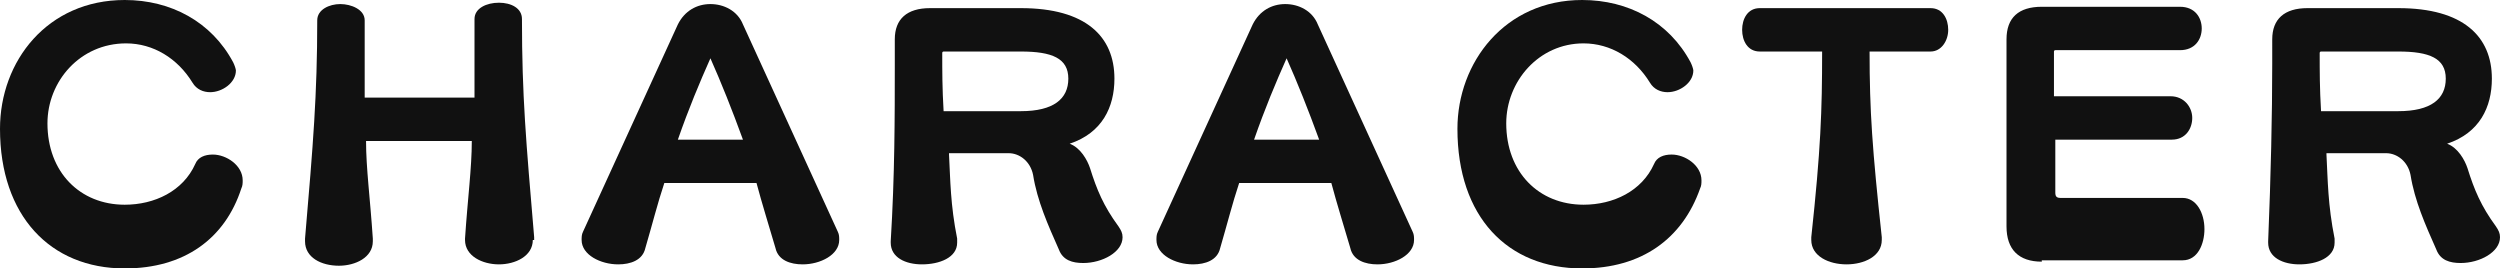
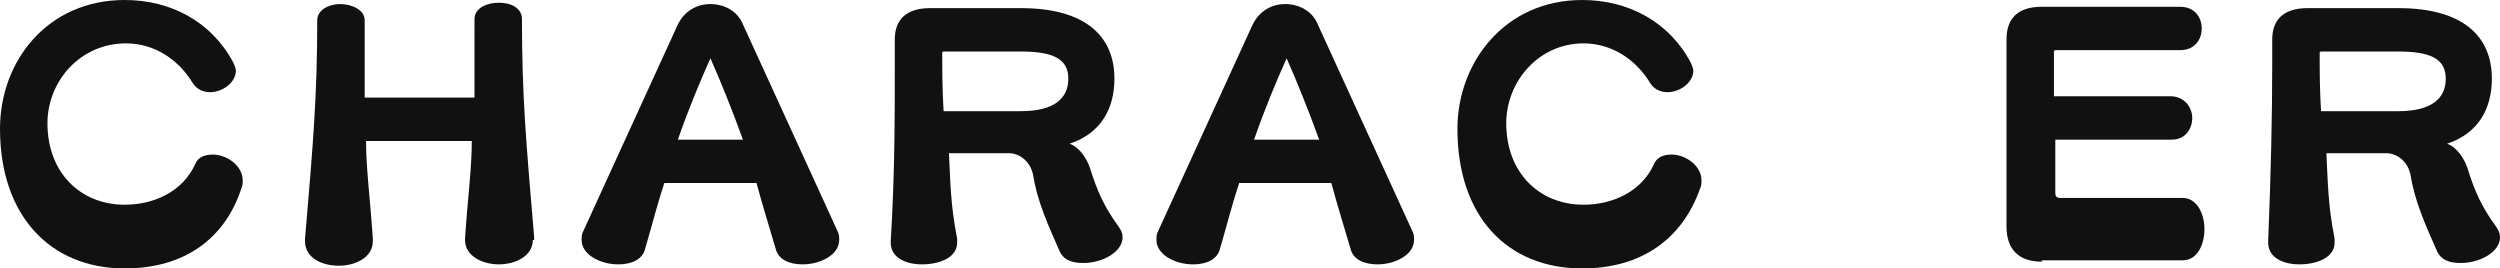
<svg xmlns="http://www.w3.org/2000/svg" version="1.1" x="0px" y="0px" width="184.4px" height="19.8px" viewBox="0 0 184.4 19.8" style="overflow:visible;enable-background:new 0 0 184.4 19.8;" xml:space="preserve">
  <style type="text/css">
	.st0{fill:#111111;}
</style>
  <defs>
</defs>
  <g>
    <path class="st0" d="M9.2,19.8C3.7,19.8,0,15.9,0,9.5C0,4.5,3.5,0,9.2,0c3.4,0,6.4,1.6,8,4.6c0.1,0.2,0.2,0.5,0.2,0.6   c0,0.9-1,1.6-1.9,1.6c-0.5,0-1-0.2-1.3-0.7c-1.1-1.8-2.9-2.9-4.9-2.9C5.9,3.2,3.5,6,3.5,9.1c0,3.6,2.4,6,5.7,6c2.2,0,4.3-1,5.2-3   c0.2-0.5,0.7-0.7,1.3-0.7c1,0,2.2,0.8,2.2,1.9c0,0.2,0,0.4-0.1,0.6C16.6,17.6,13.6,19.8,9.2,19.8z" />
    <path class="st0" d="M39.3,17.7c0,1.2-1.3,1.8-2.5,1.8s-2.5-0.6-2.5-1.8v-0.1c0.2-3,0.5-5.2,0.5-7.2h-7.8c0,2,0.3,4.2,0.5,7.2v0.2   c0,1.2-1.3,1.8-2.5,1.8c-1.3,0-2.5-0.6-2.5-1.8v-0.2c0.6-7,0.9-10.6,0.9-16.1c0-0.8,0.9-1.2,1.7-1.2s1.8,0.4,1.8,1.2v3   c0,0.9,0,1.8,0,2.7h8.1c0-1.1,0-2.1,0-3.3V1.4c0-0.8,0.9-1.2,1.8-1.2c0.9,0,1.7,0.4,1.7,1.2c0,5.7,0.3,9,0.9,16.1V17.7z" />
    <path class="st0" d="M49,13.5c-0.5,1.5-0.9,3.1-1.4,4.8c-0.2,0.9-1.1,1.2-2,1.2c-1.3,0-2.7-0.7-2.7-1.8c0-0.2,0-0.4,0.1-0.6l7-15.3   c0.5-1,1.4-1.5,2.4-1.5s2,0.5,2.4,1.5l7,15.3c0.1,0.2,0.1,0.4,0.1,0.6c0,1.1-1.4,1.8-2.7,1.8c-0.9,0-1.8-0.3-2-1.2   c-0.5-1.7-1-3.3-1.4-4.8H49z M54.8,10.3c-0.8-2.2-1.6-4.2-2.4-6c-0.8,1.8-1.6,3.7-2.4,6H54.8z" />
    <path class="st0" d="M70,11.4c0.1,1.9,0.1,3.7,0.6,6.2c0,0.1,0,0.2,0,0.3c0,1.1-1.3,1.6-2.6,1.6c-1.2,0-2.3-0.5-2.3-1.6v-0.1   C66,12.9,66,8.6,66,4.8V2.9c0-1.5,0.9-2.3,2.6-2.3h6.7c4.8,0,6.9,2.1,6.9,5.2c0,2.1-0.9,4-3.3,4.8c0.8,0.3,1.3,1.2,1.5,1.8   c0.5,1.6,1,2.8,2.1,4.3c0.2,0.3,0.3,0.5,0.3,0.8c0,1.1-1.5,1.9-2.9,1.9c-0.8,0-1.5-0.2-1.8-1c-0.8-1.8-1.6-3.6-1.9-5.5   c-0.2-1-1-1.6-1.8-1.6H70z M69.6,3.8c0,0-0.1,0-0.1,0.1c0,1.4,0,2.6,0.1,4.3h5.7c2.4,0,3.5-0.9,3.5-2.4s-1.2-2-3.5-2H69.6z" />
    <path class="st0" d="M91.4,13.5c-0.5,1.5-0.9,3.1-1.4,4.8c-0.2,0.9-1.1,1.2-2,1.2c-1.3,0-2.7-0.7-2.7-1.8c0-0.2,0-0.4,0.1-0.6   l7-15.3c0.5-1,1.4-1.5,2.4-1.5s2,0.5,2.4,1.5l7,15.3c0.1,0.2,0.1,0.4,0.1,0.6c0,1.1-1.4,1.8-2.7,1.8c-0.9,0-1.8-0.3-2-1.2   c-0.5-1.7-1-3.3-1.4-4.8H91.4z M97.3,10.3c-0.8-2.2-1.6-4.2-2.4-6c-0.8,1.8-1.6,3.7-2.4,6H97.3z" />
    <path class="st0" d="M116.7,19.8c-5.5,0-9.2-3.8-9.2-10.3c0-4.9,3.5-9.5,9.2-9.5c3.4,0,6.4,1.6,8,4.6c0.1,0.2,0.2,0.5,0.2,0.6   c0,0.9-1,1.6-1.9,1.6c-0.5,0-1-0.2-1.3-0.7c-1.1-1.8-2.9-2.9-4.9-2.9c-3.3,0-5.7,2.8-5.7,5.9c0,3.6,2.4,6,5.7,6c2.2,0,4.3-1,5.2-3   c0.2-0.5,0.7-0.7,1.3-0.7c1,0,2.2,0.8,2.2,1.9c0,0.2,0,0.4-0.1,0.6C124.1,17.6,121.1,19.8,116.7,19.8z" />
-     <path class="st0" d="M138.8,17.7c0,1.2-1.3,1.8-2.6,1.8c-1.3,0-2.6-0.6-2.6-1.8v-0.2c0.7-6.5,0.8-9.3,0.8-13.7h-4.6   c-0.9,0-1.3-0.8-1.3-1.6c0-0.8,0.4-1.6,1.3-1.6h12.6c0.9,0,1.3,0.8,1.3,1.6c0,0.8-0.5,1.6-1.3,1.6h-4.5c0,4.4,0.2,7.2,0.9,13.7   V17.7z" />
    <path class="st0" d="M150.6,19.3c-1.7,0-2.6-0.9-2.6-2.6V2.9c0-1.6,0.9-2.4,2.6-2.4h10.2c1.1,0,1.6,0.8,1.6,1.6   c0,0.8-0.5,1.6-1.6,1.6h-9.2c-0.1,0-0.1,0.1-0.1,0.1v3.3h8.6c1,0,1.6,0.8,1.6,1.6c0,0.8-0.5,1.6-1.5,1.6h-8.6v3.9   c0,0.3,0.1,0.4,0.4,0.4h9c1,0,1.6,1.1,1.6,2.3c0,1.1-0.5,2.3-1.6,2.3H150.6z" />
    <path class="st0" d="M171.6,11.4c0.1,1.9,0.1,3.7,0.6,6.2c0,0.1,0,0.2,0,0.3c0,1.1-1.3,1.6-2.6,1.6c-1.2,0-2.3-0.5-2.3-1.6v-0.1   c0.2-4.9,0.3-9.3,0.3-13.1V2.9c0-1.5,0.9-2.3,2.6-2.3h6.7c4.8,0,6.9,2.1,6.9,5.2c0,2.1-0.9,4-3.3,4.8c0.8,0.3,1.3,1.2,1.5,1.8   c0.5,1.6,1,2.8,2.1,4.3c0.2,0.3,0.3,0.5,0.3,0.8c0,1.1-1.5,1.9-2.9,1.9c-0.8,0-1.5-0.2-1.8-1c-0.8-1.8-1.6-3.6-1.9-5.5   c-0.2-1-1-1.6-1.8-1.6H171.6z M171.2,3.8c0,0-0.1,0-0.1,0.1c0,1.4,0,2.6,0.1,4.3h5.7c2.4,0,3.5-0.9,3.5-2.4s-1.2-2-3.5-2H171.2z" />
  </g>
</svg>